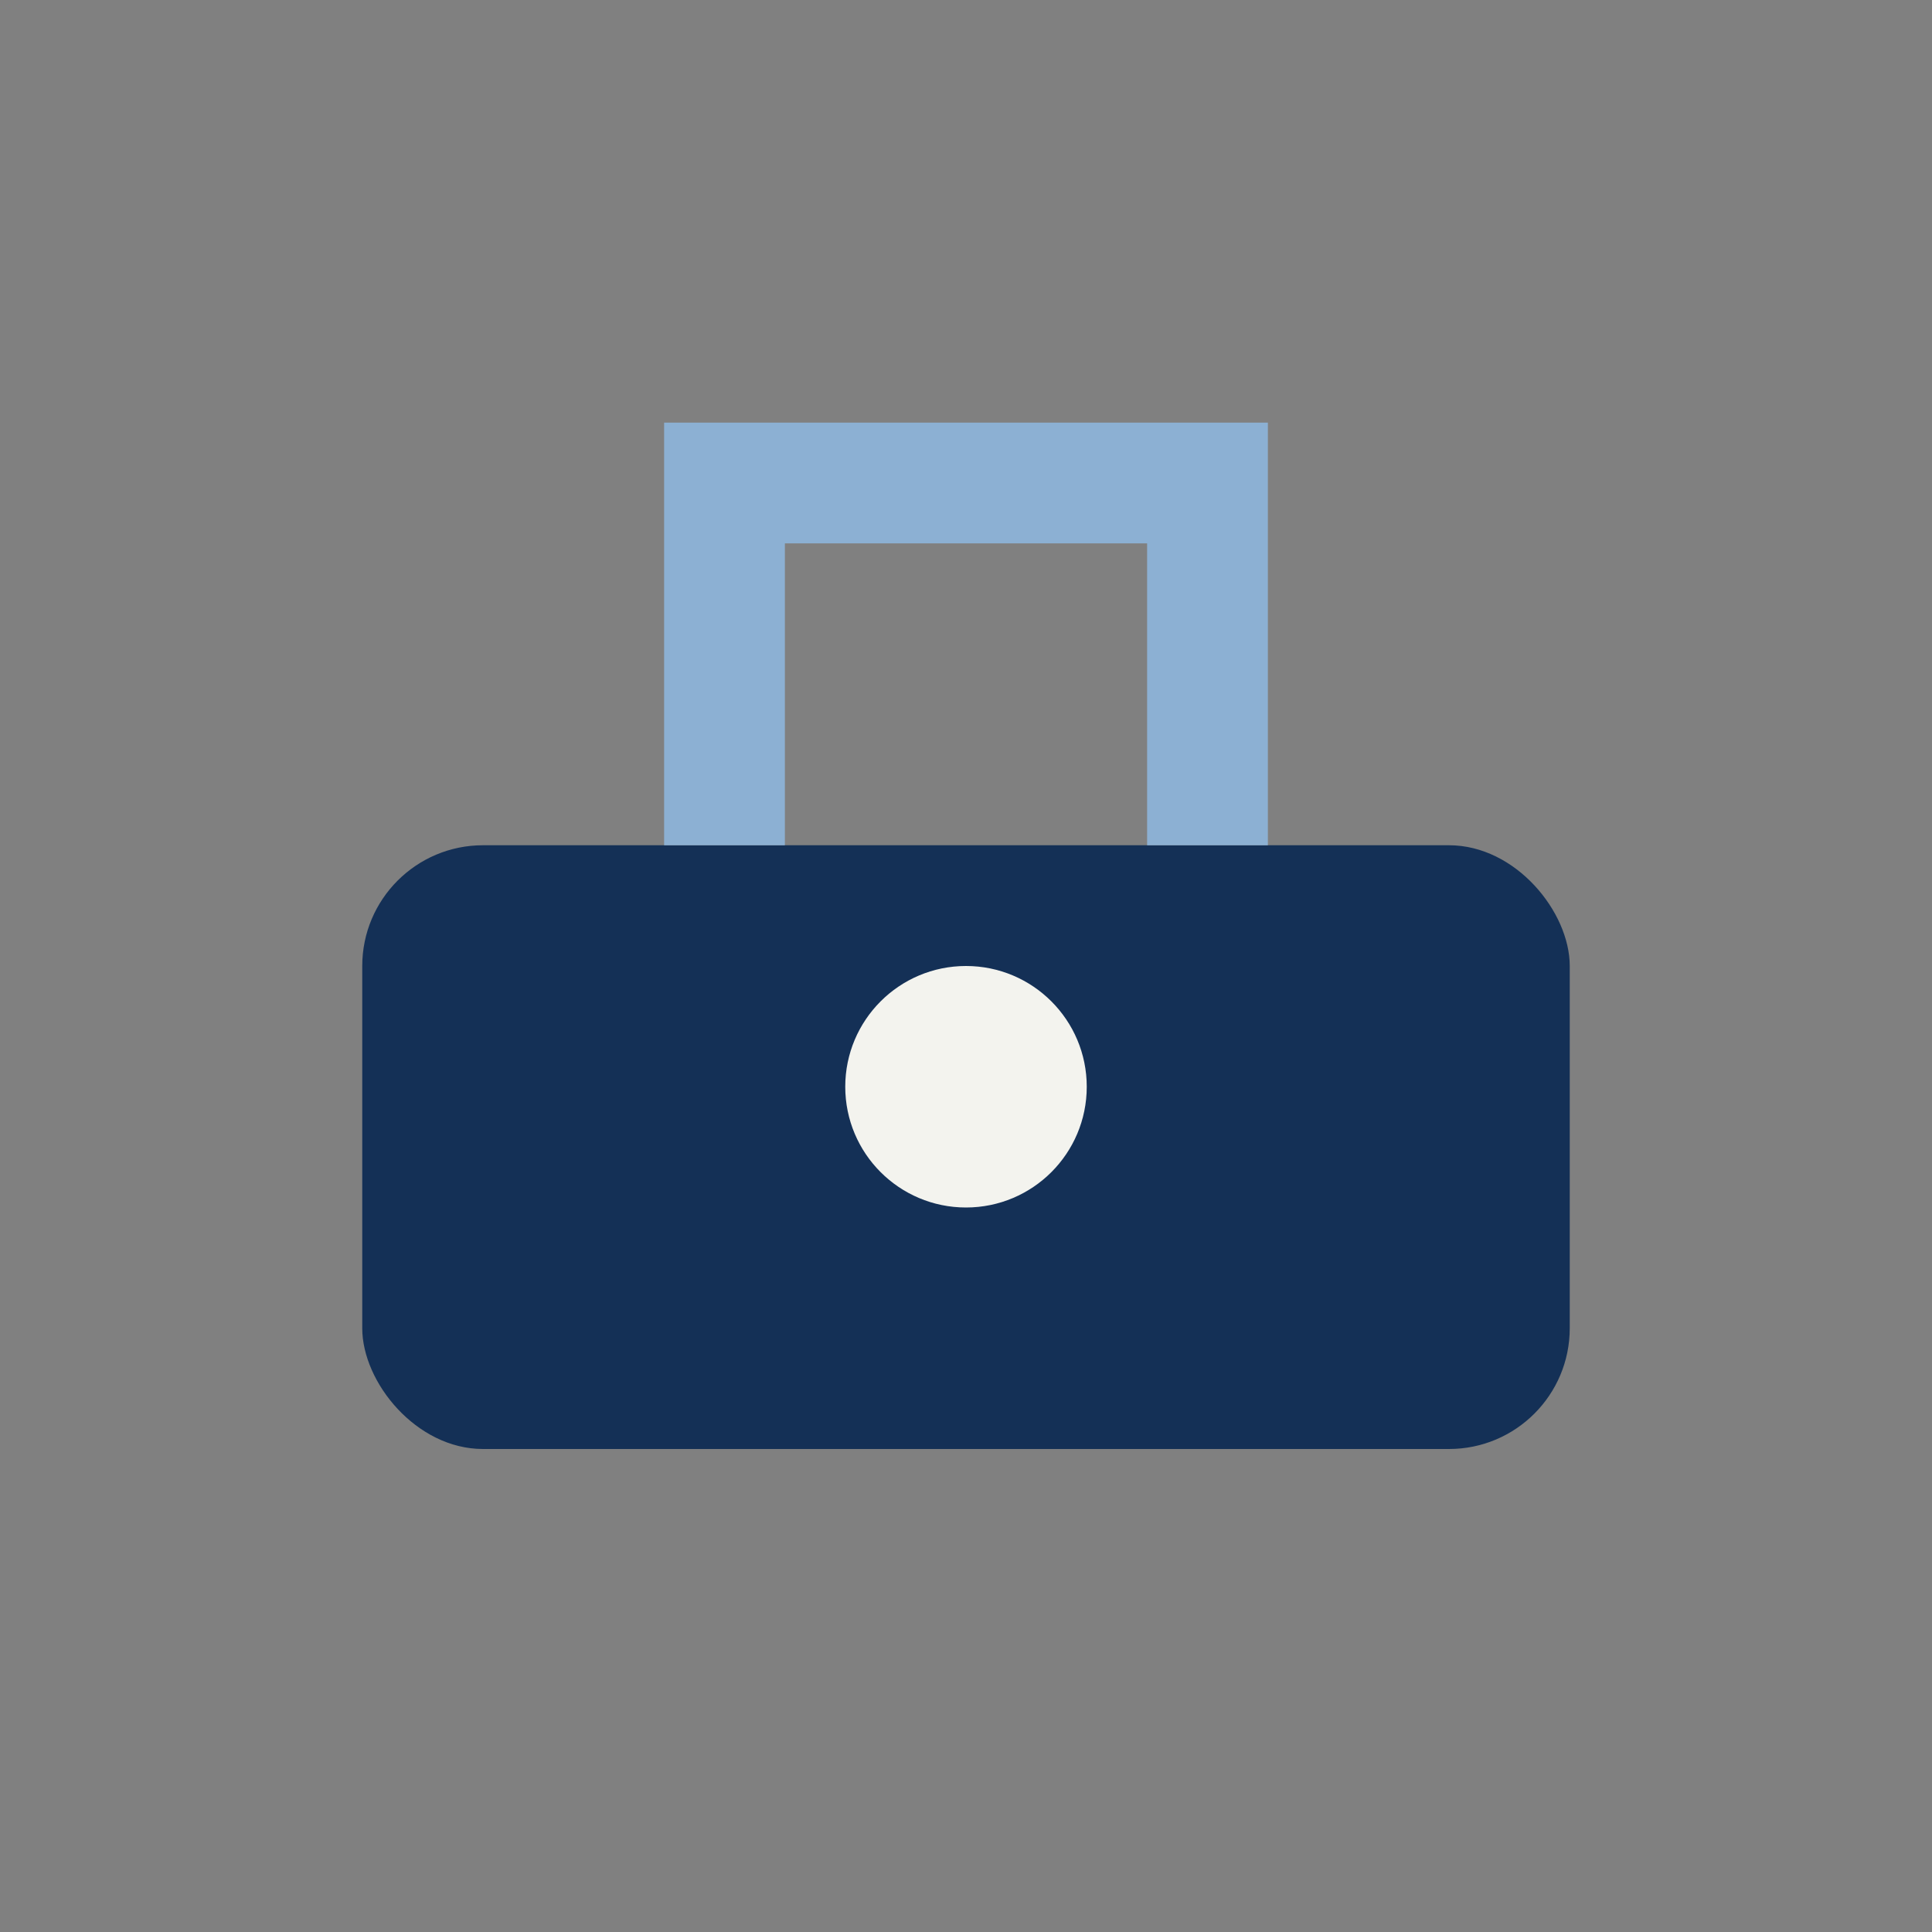
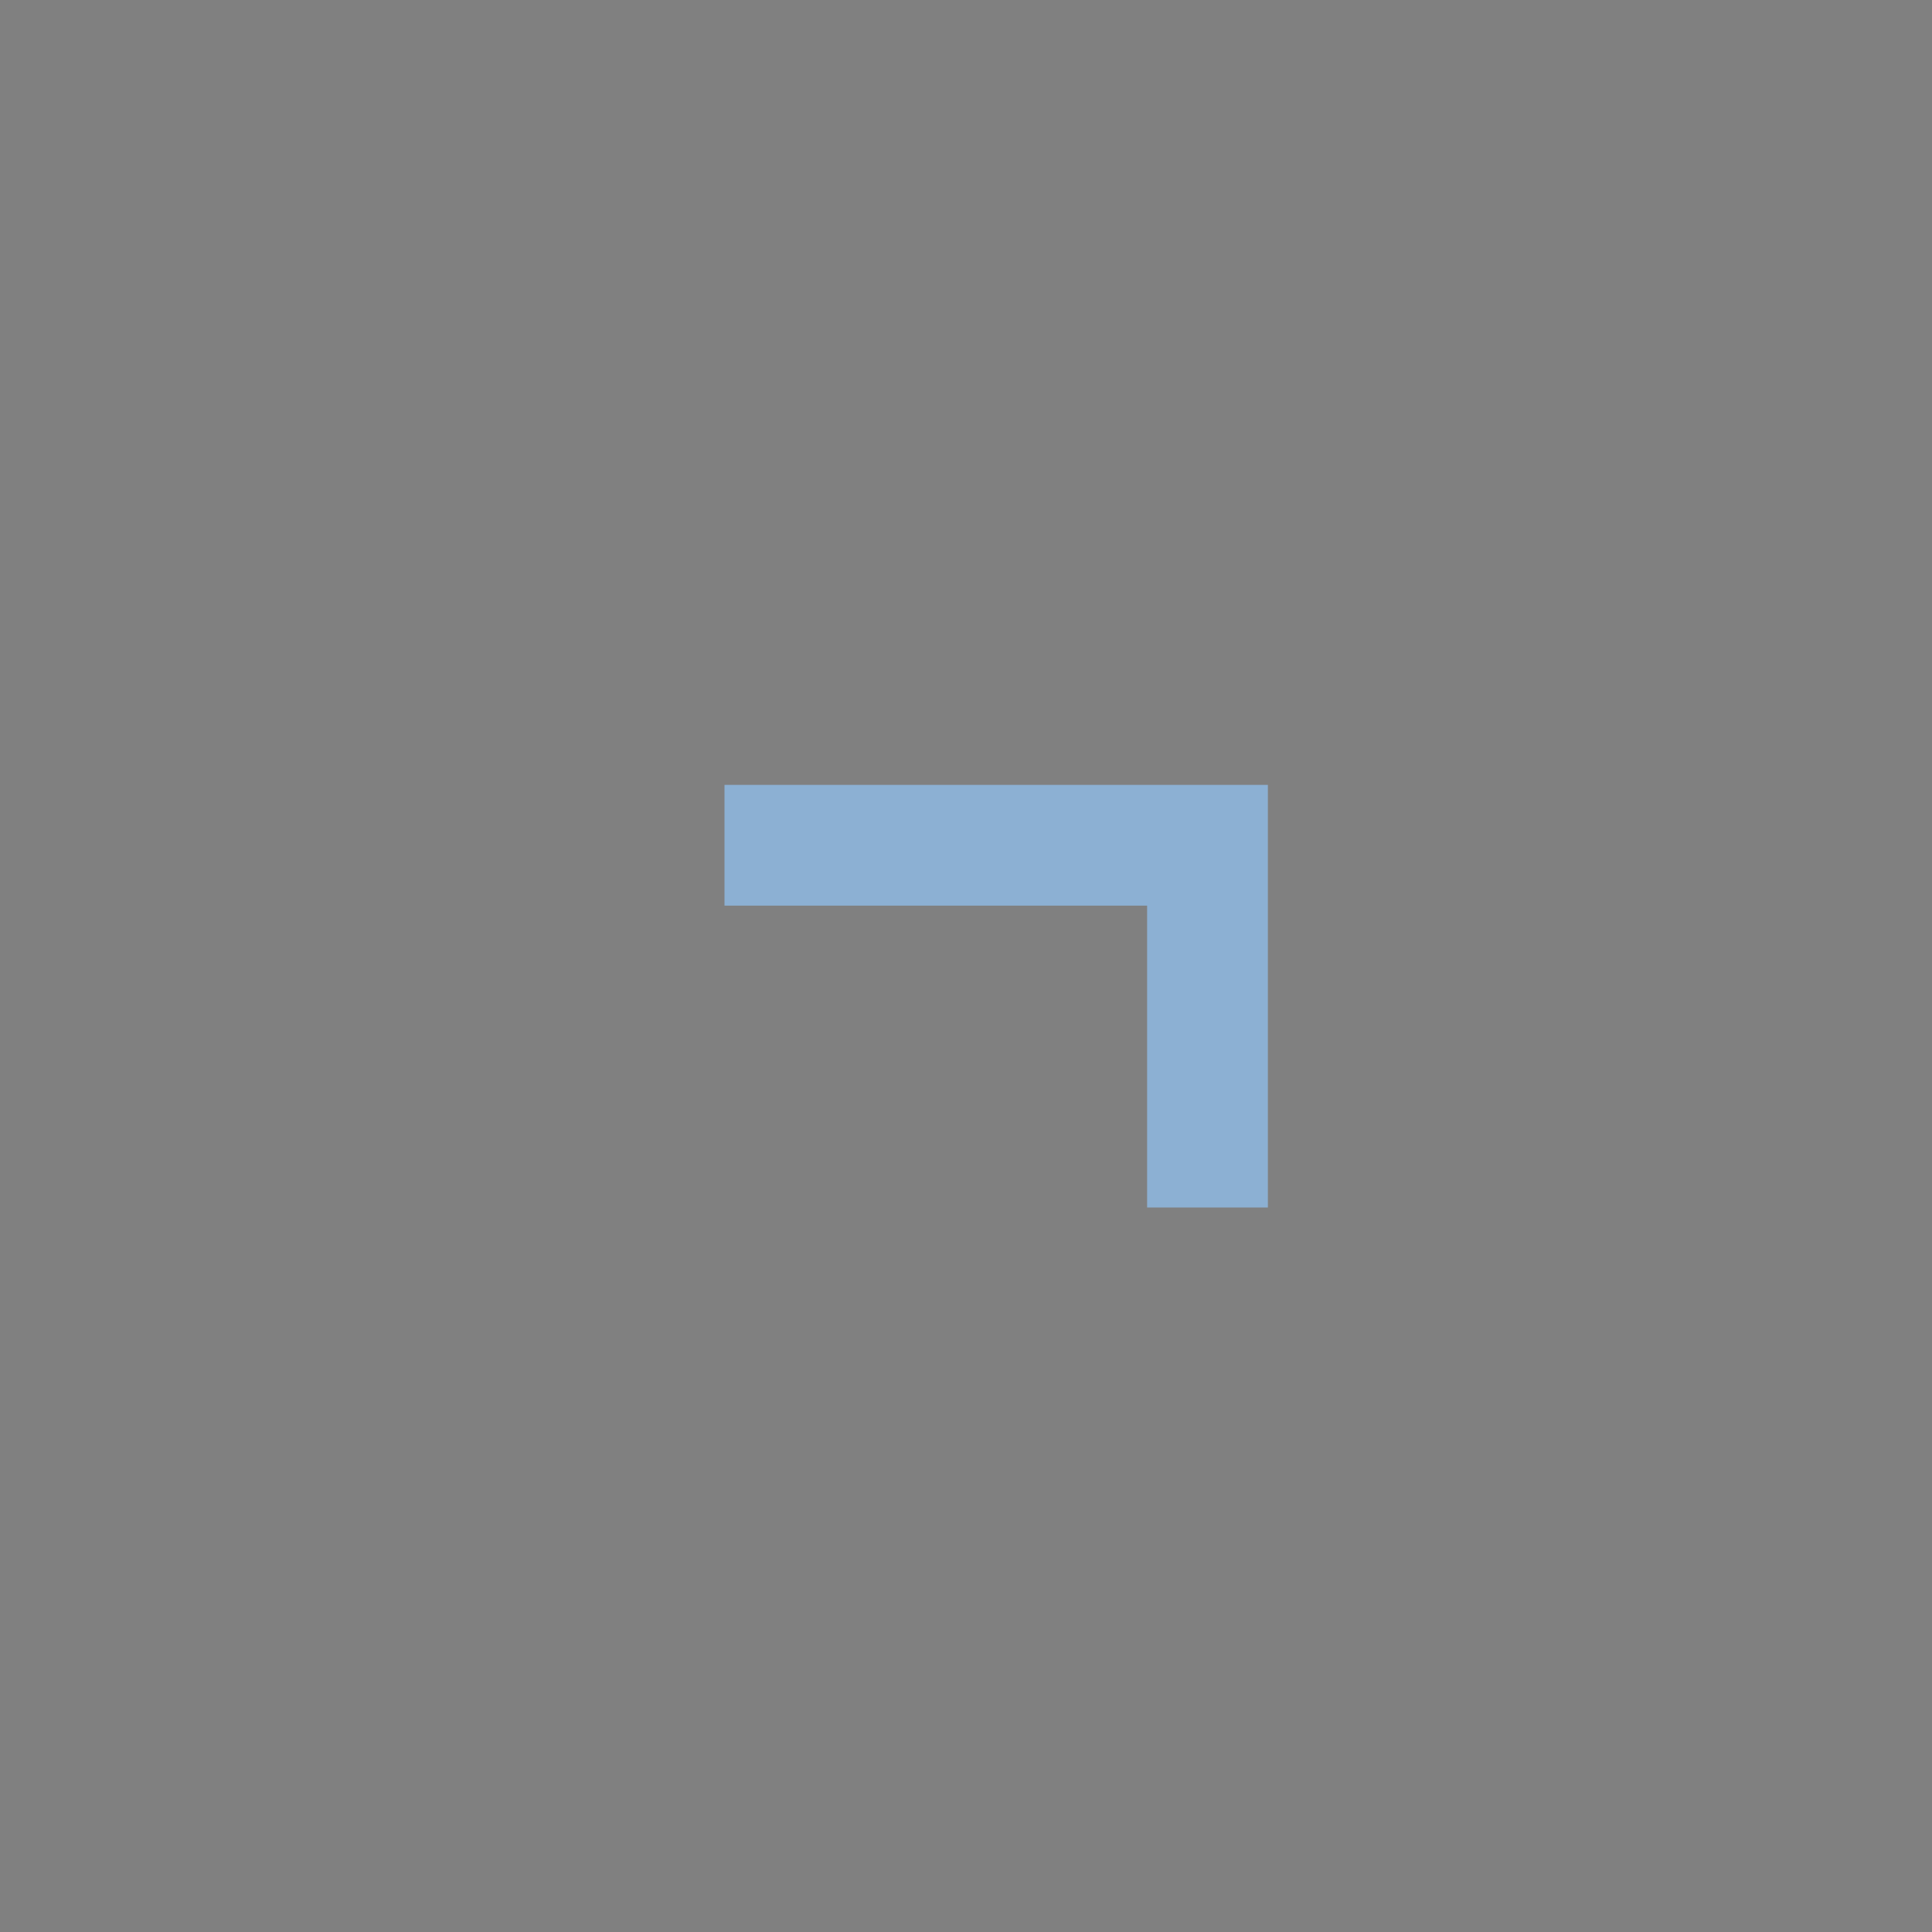
<svg xmlns="http://www.w3.org/2000/svg" width="32" height="32" viewBox="0 0 32 32">
  <rect x="0" y="0" width="32" height="32" fill="#808080" stroke="none" />
-   <rect x="6" y="14" width="20" height="10" rx="2" fill="#143056" />
-   <path d="M12 14V8h8v6" stroke="#8CB0D3" stroke-width="2" fill="none" />
-   <circle cx="16" cy="18" r="2" fill="#F3F3EE" />
+   <path d="M12 14h8v6" stroke="#8CB0D3" stroke-width="2" fill="none" />
</svg>